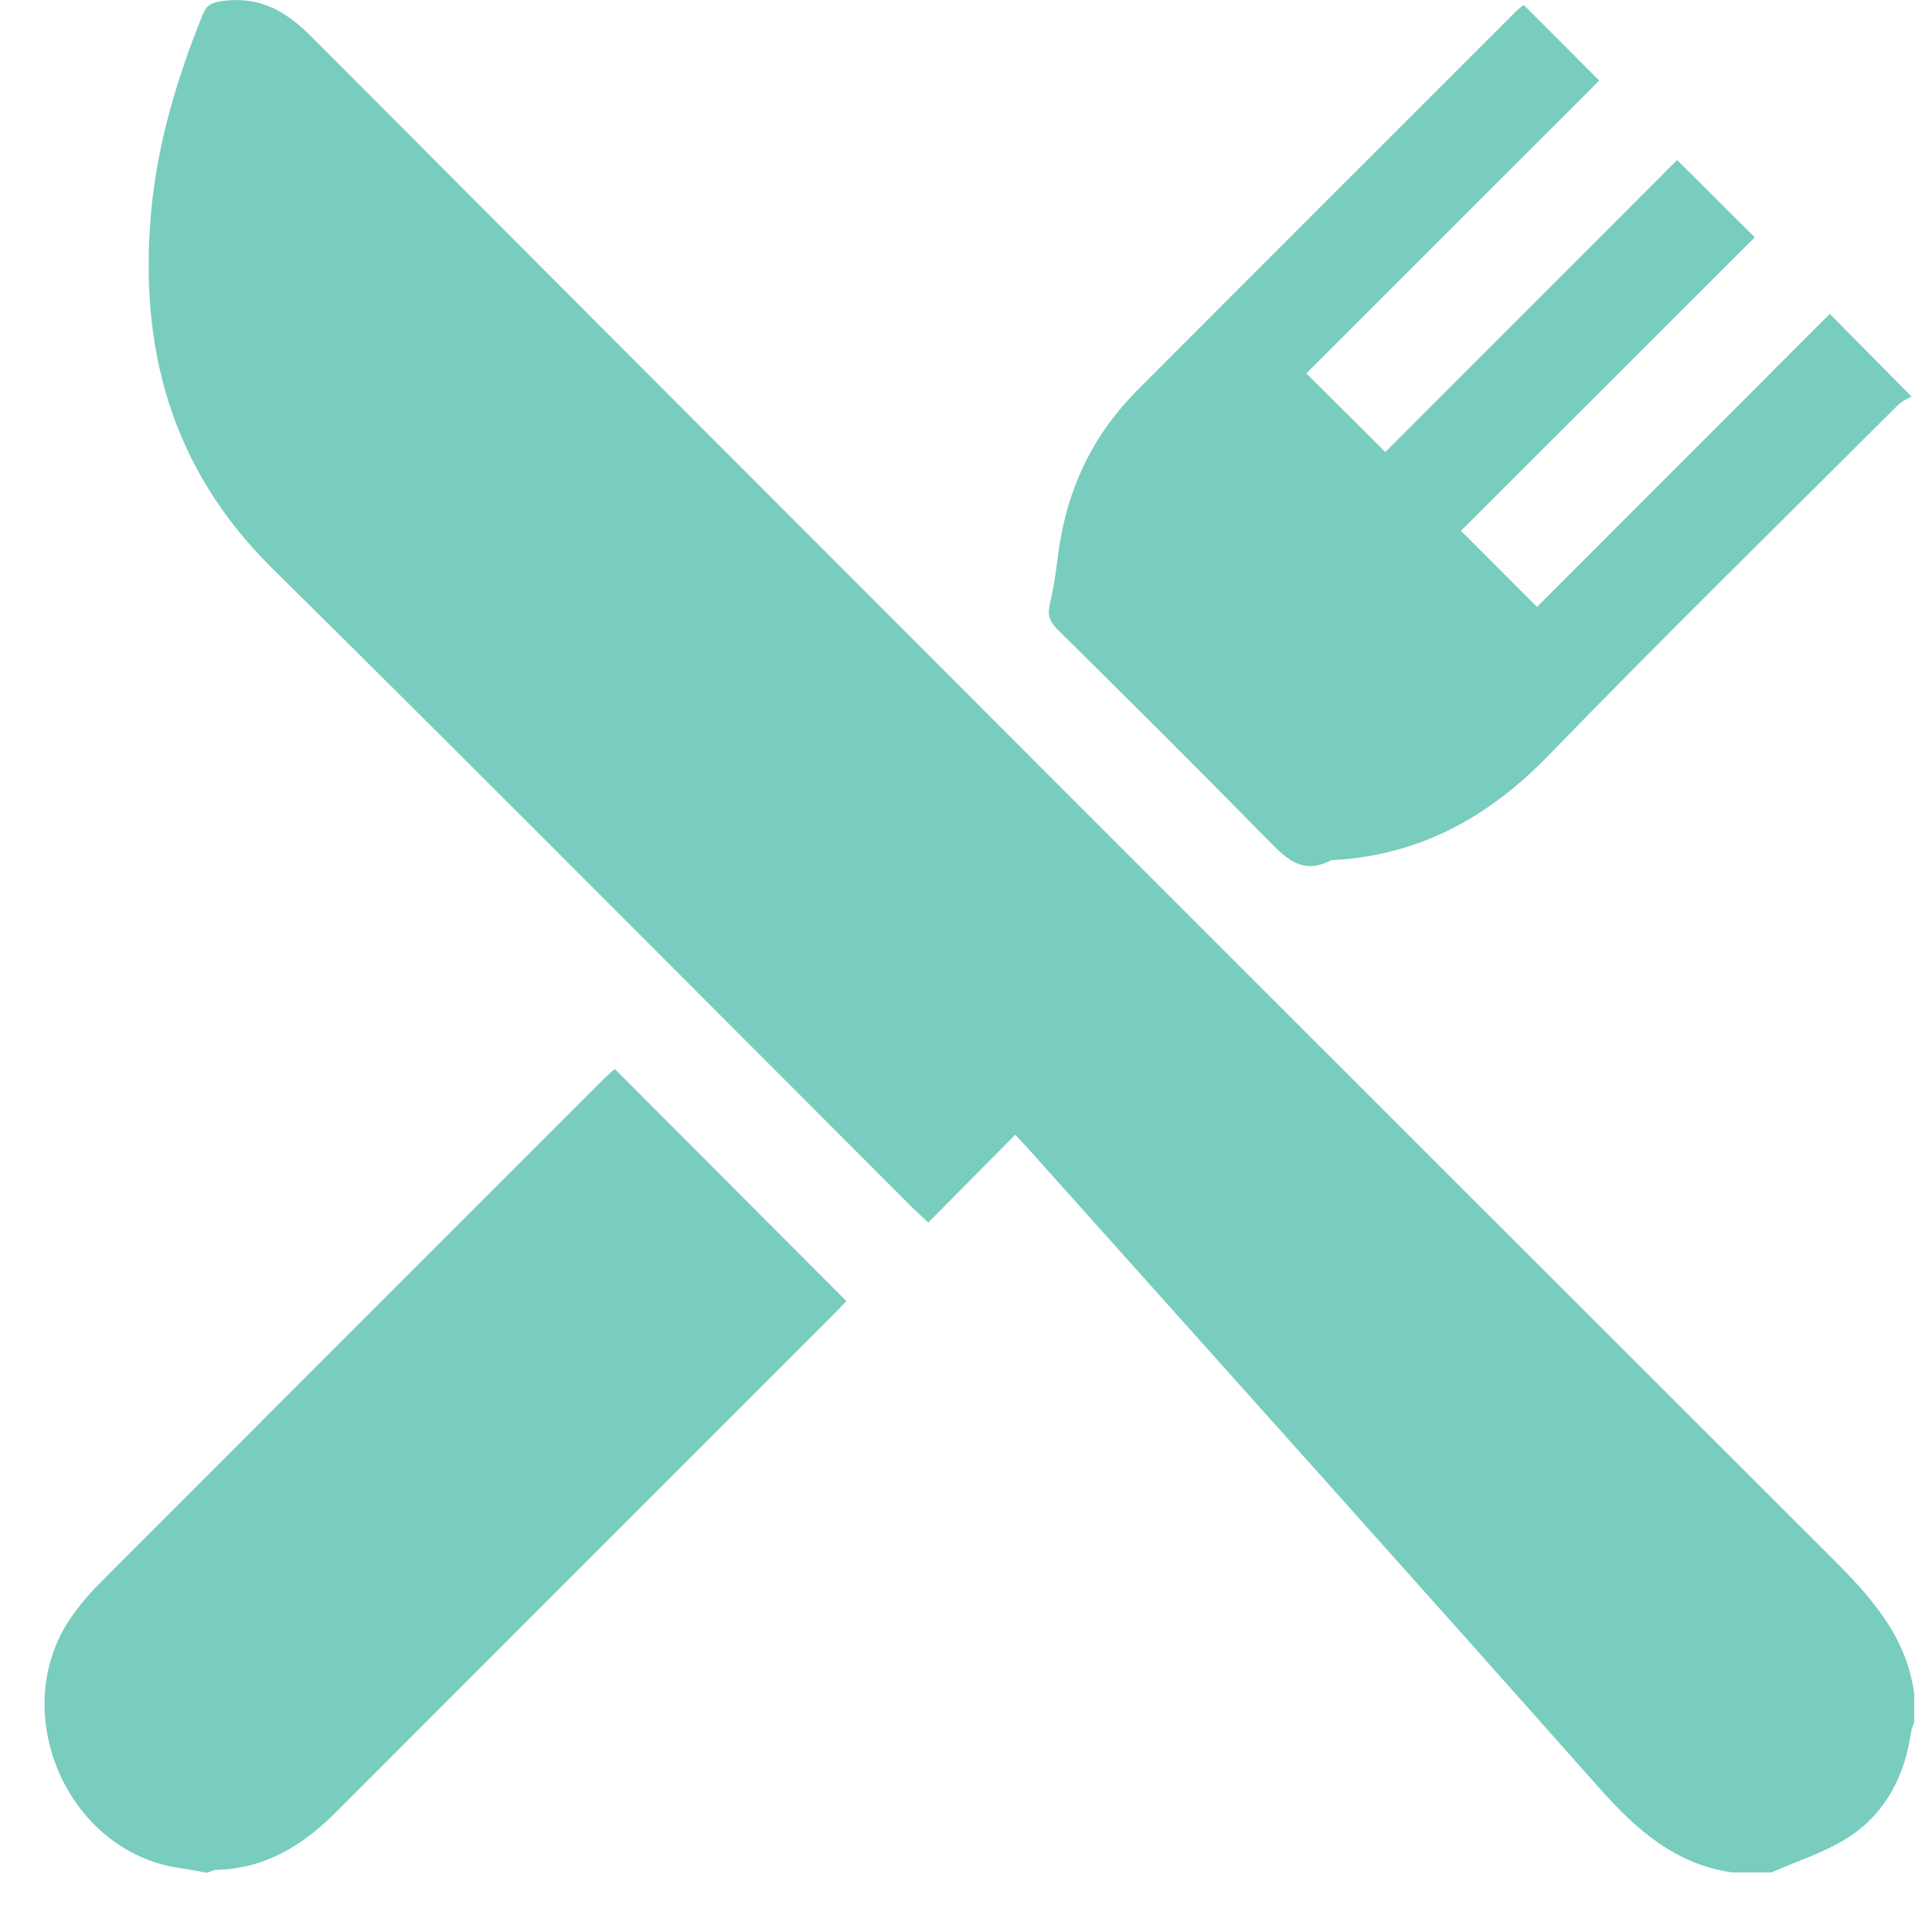
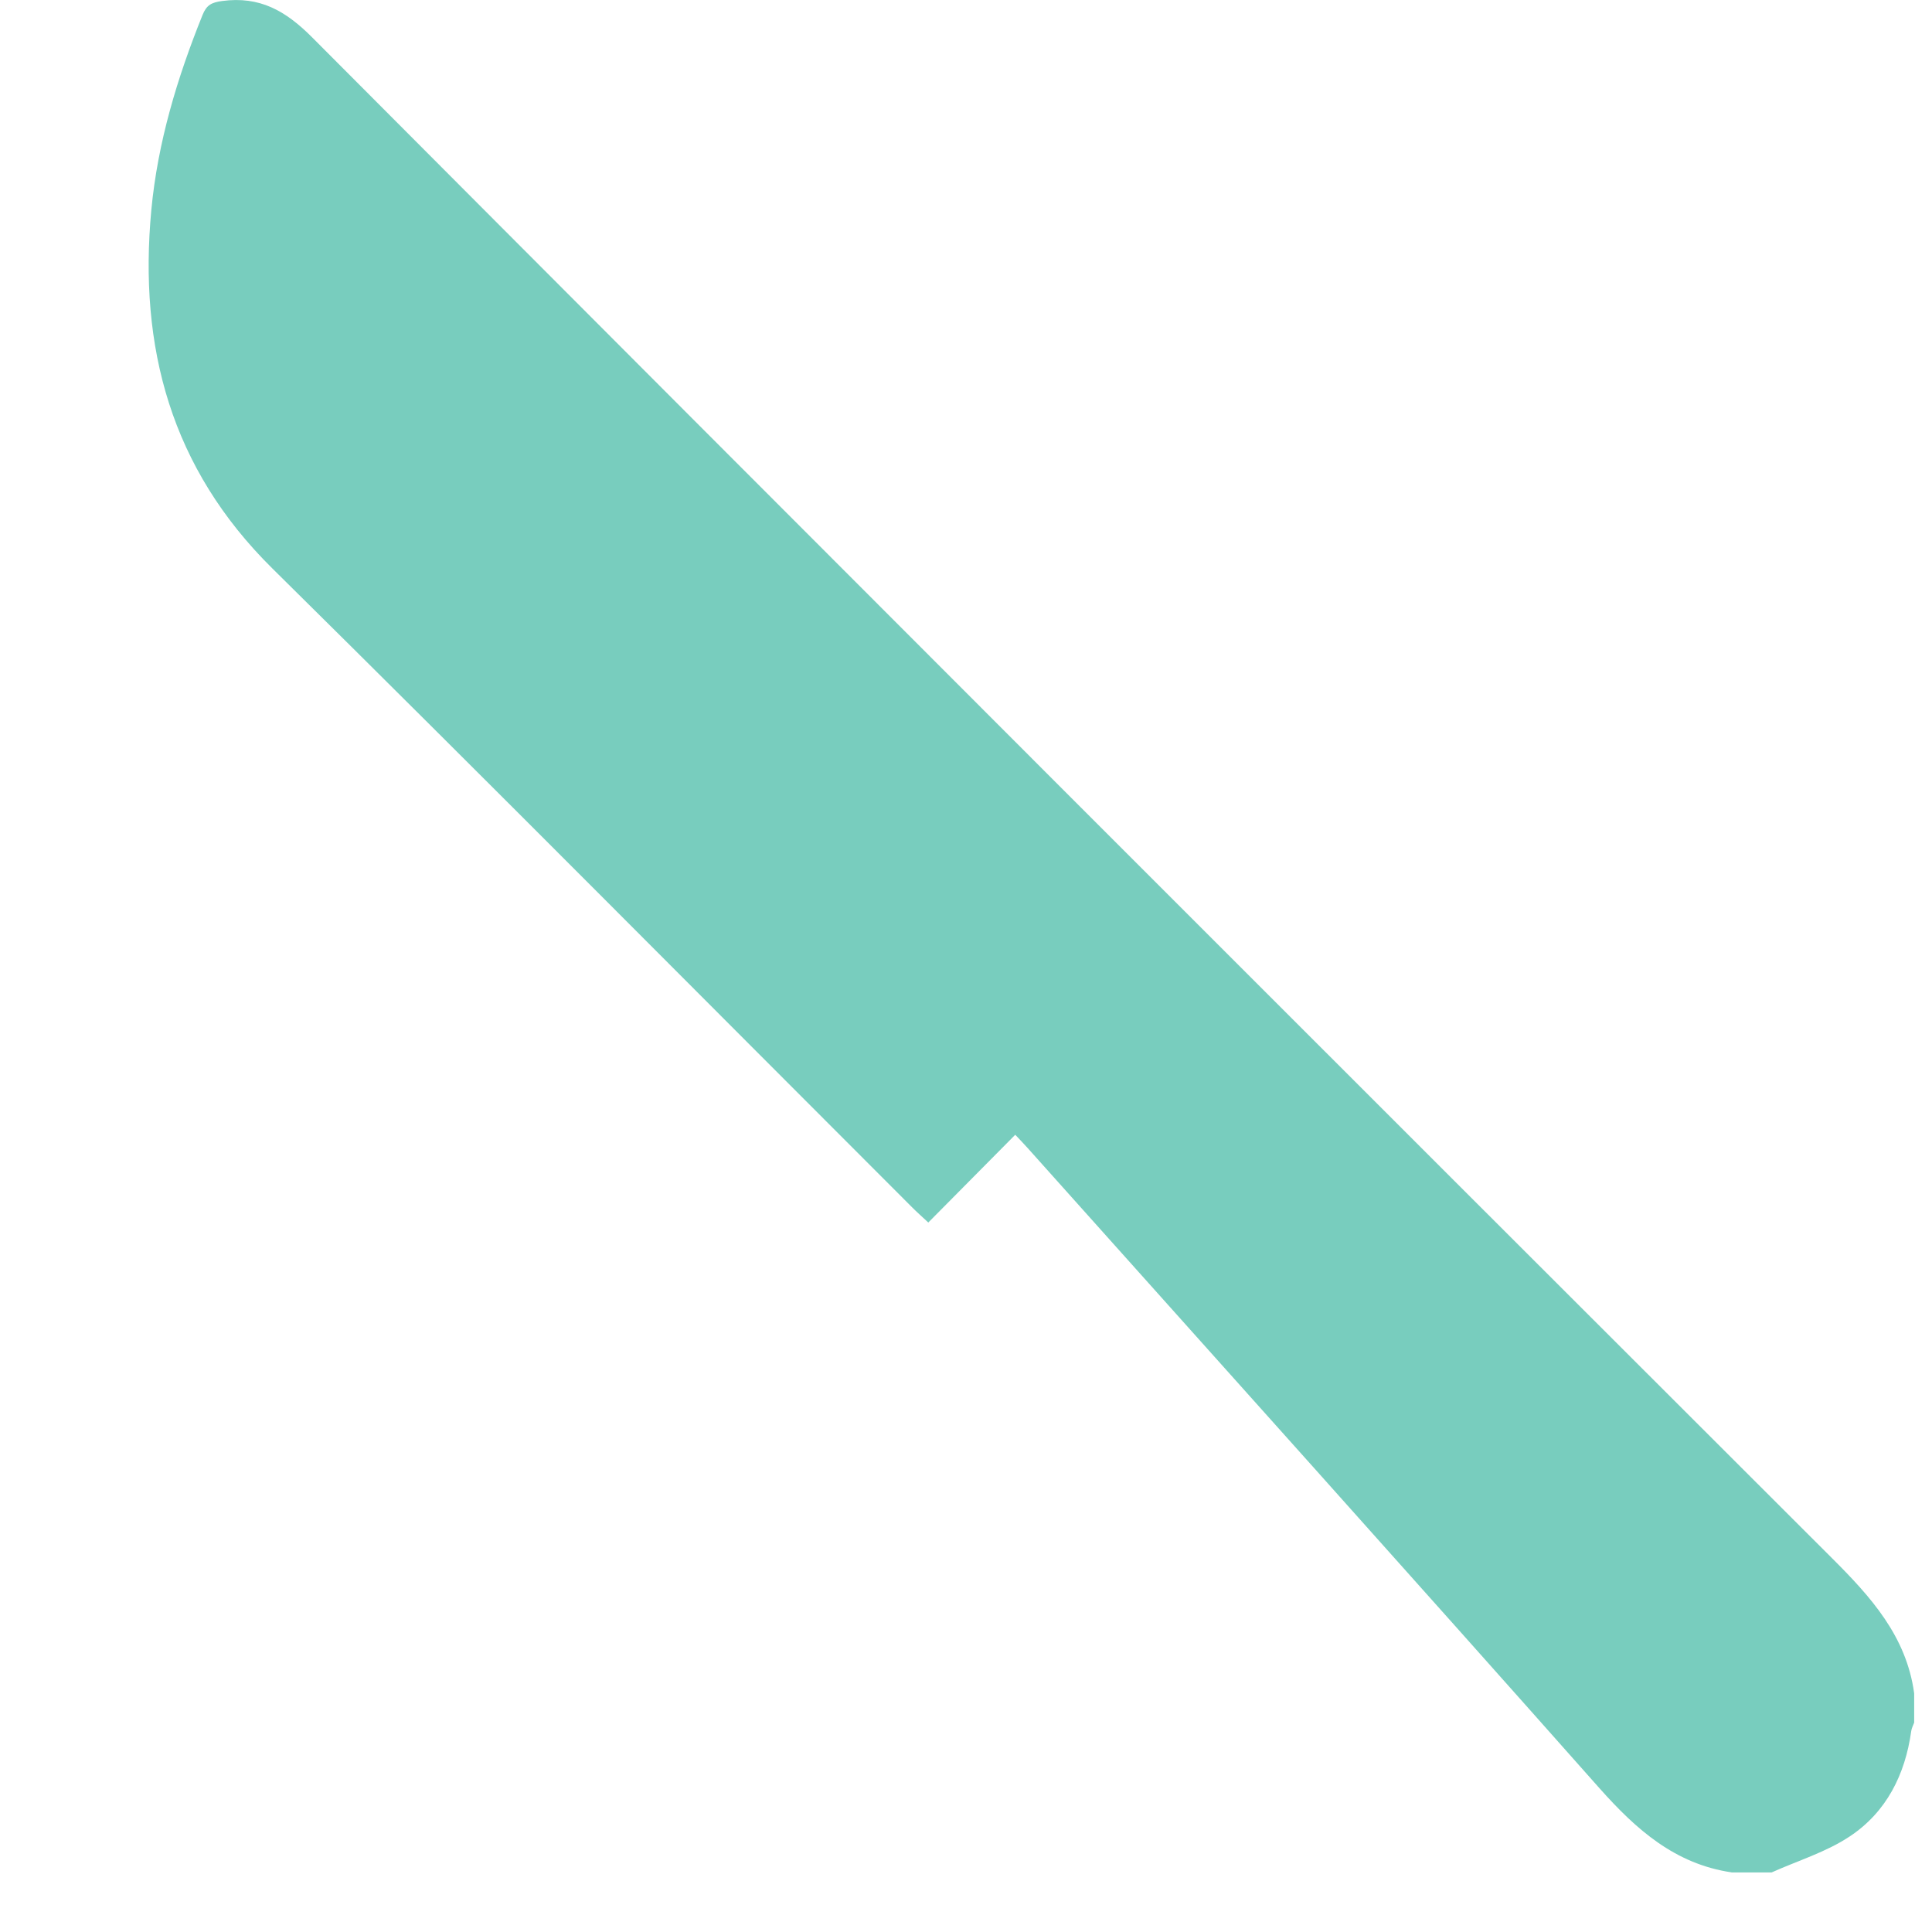
<svg xmlns="http://www.w3.org/2000/svg" width="31" height="31" viewBox="0 0 31 31" fill="none">
  <g clip-path="url(#clip0_345_206)">
    <path d="M27.783 30.043C26.877 29.909 26.256 29.358 25.667 28.696C22.621 25.261 19.553 21.846 16.492 18.424C16.428 18.352 16.36 18.282 16.29 18.208C15.826 18.677 15.369 19.138 14.895 19.616C14.783 19.511 14.705 19.443 14.633 19.37C11.213 15.951 7.808 12.517 4.368 9.119C2.742 7.512 2.222 5.572 2.428 3.371C2.53 2.285 2.843 1.25 3.25 0.24C3.314 0.081 3.394 0.039 3.564 0.016C4.167 -0.064 4.581 0.17 5.01 0.601C13.126 8.745 21.258 16.874 29.393 24.999C30.018 25.622 30.59 26.254 30.714 27.171V27.64C30.697 27.685 30.674 27.729 30.667 27.775C30.57 28.474 30.268 29.076 29.682 29.465C29.303 29.718 28.848 29.855 28.427 30.044H27.783L27.783 30.043Z" fill="#78CDBE" />
-     <path d="M3.279 30.043C3.157 30.021 3.034 29.995 2.911 29.978C1.036 29.728 0.059 27.366 1.208 25.858C1.326 25.703 1.452 25.552 1.59 25.414C4.289 22.712 6.99 20.011 9.691 17.31C9.752 17.249 9.817 17.194 9.864 17.152C11.101 18.392 12.328 19.621 13.58 20.876C13.537 20.92 13.469 20.996 13.396 21.069C10.73 23.736 8.062 26.401 5.399 29.07C4.864 29.607 4.259 29.982 3.477 30.003C3.43 30.004 3.384 30.029 3.337 30.044H3.279L3.279 30.043Z" fill="#78CDBE" />
-     <path d="M24.45 0.081C24.858 0.49 25.258 0.89 25.66 1.293C24.096 2.856 22.518 4.434 20.961 5.991C21.405 6.434 21.811 6.838 22.228 7.253C23.772 5.709 25.35 4.129 26.91 2.568C27.331 2.987 27.736 3.391 28.156 3.808C26.592 5.371 25.012 6.948 23.442 8.517C23.865 8.94 24.264 9.34 24.662 9.738C26.226 8.173 27.803 6.595 29.36 5.037C29.807 5.489 30.209 5.894 30.672 6.363C30.631 6.388 30.524 6.43 30.45 6.503C28.576 8.373 26.686 10.227 24.842 12.126C23.886 13.111 22.787 13.719 21.409 13.8C21.389 13.801 21.367 13.798 21.351 13.806C20.884 14.05 20.619 13.757 20.322 13.455C19.214 12.326 18.091 11.211 16.966 10.097C16.83 9.963 16.804 9.852 16.851 9.664C16.934 9.335 16.957 8.991 17.016 8.655C17.176 7.735 17.58 6.934 18.24 6.271C20.267 4.237 22.299 2.208 24.33 0.178C24.37 0.138 24.418 0.106 24.449 0.08L24.45 0.081Z" fill="#78CDBE" />
  </g>
  <defs>
    <clipPath id="clip0_345_206">
      <rect width="30" height="30.043" fill="white" transform="translate(0.715)" />
    </clipPath>
  </defs>
</svg>